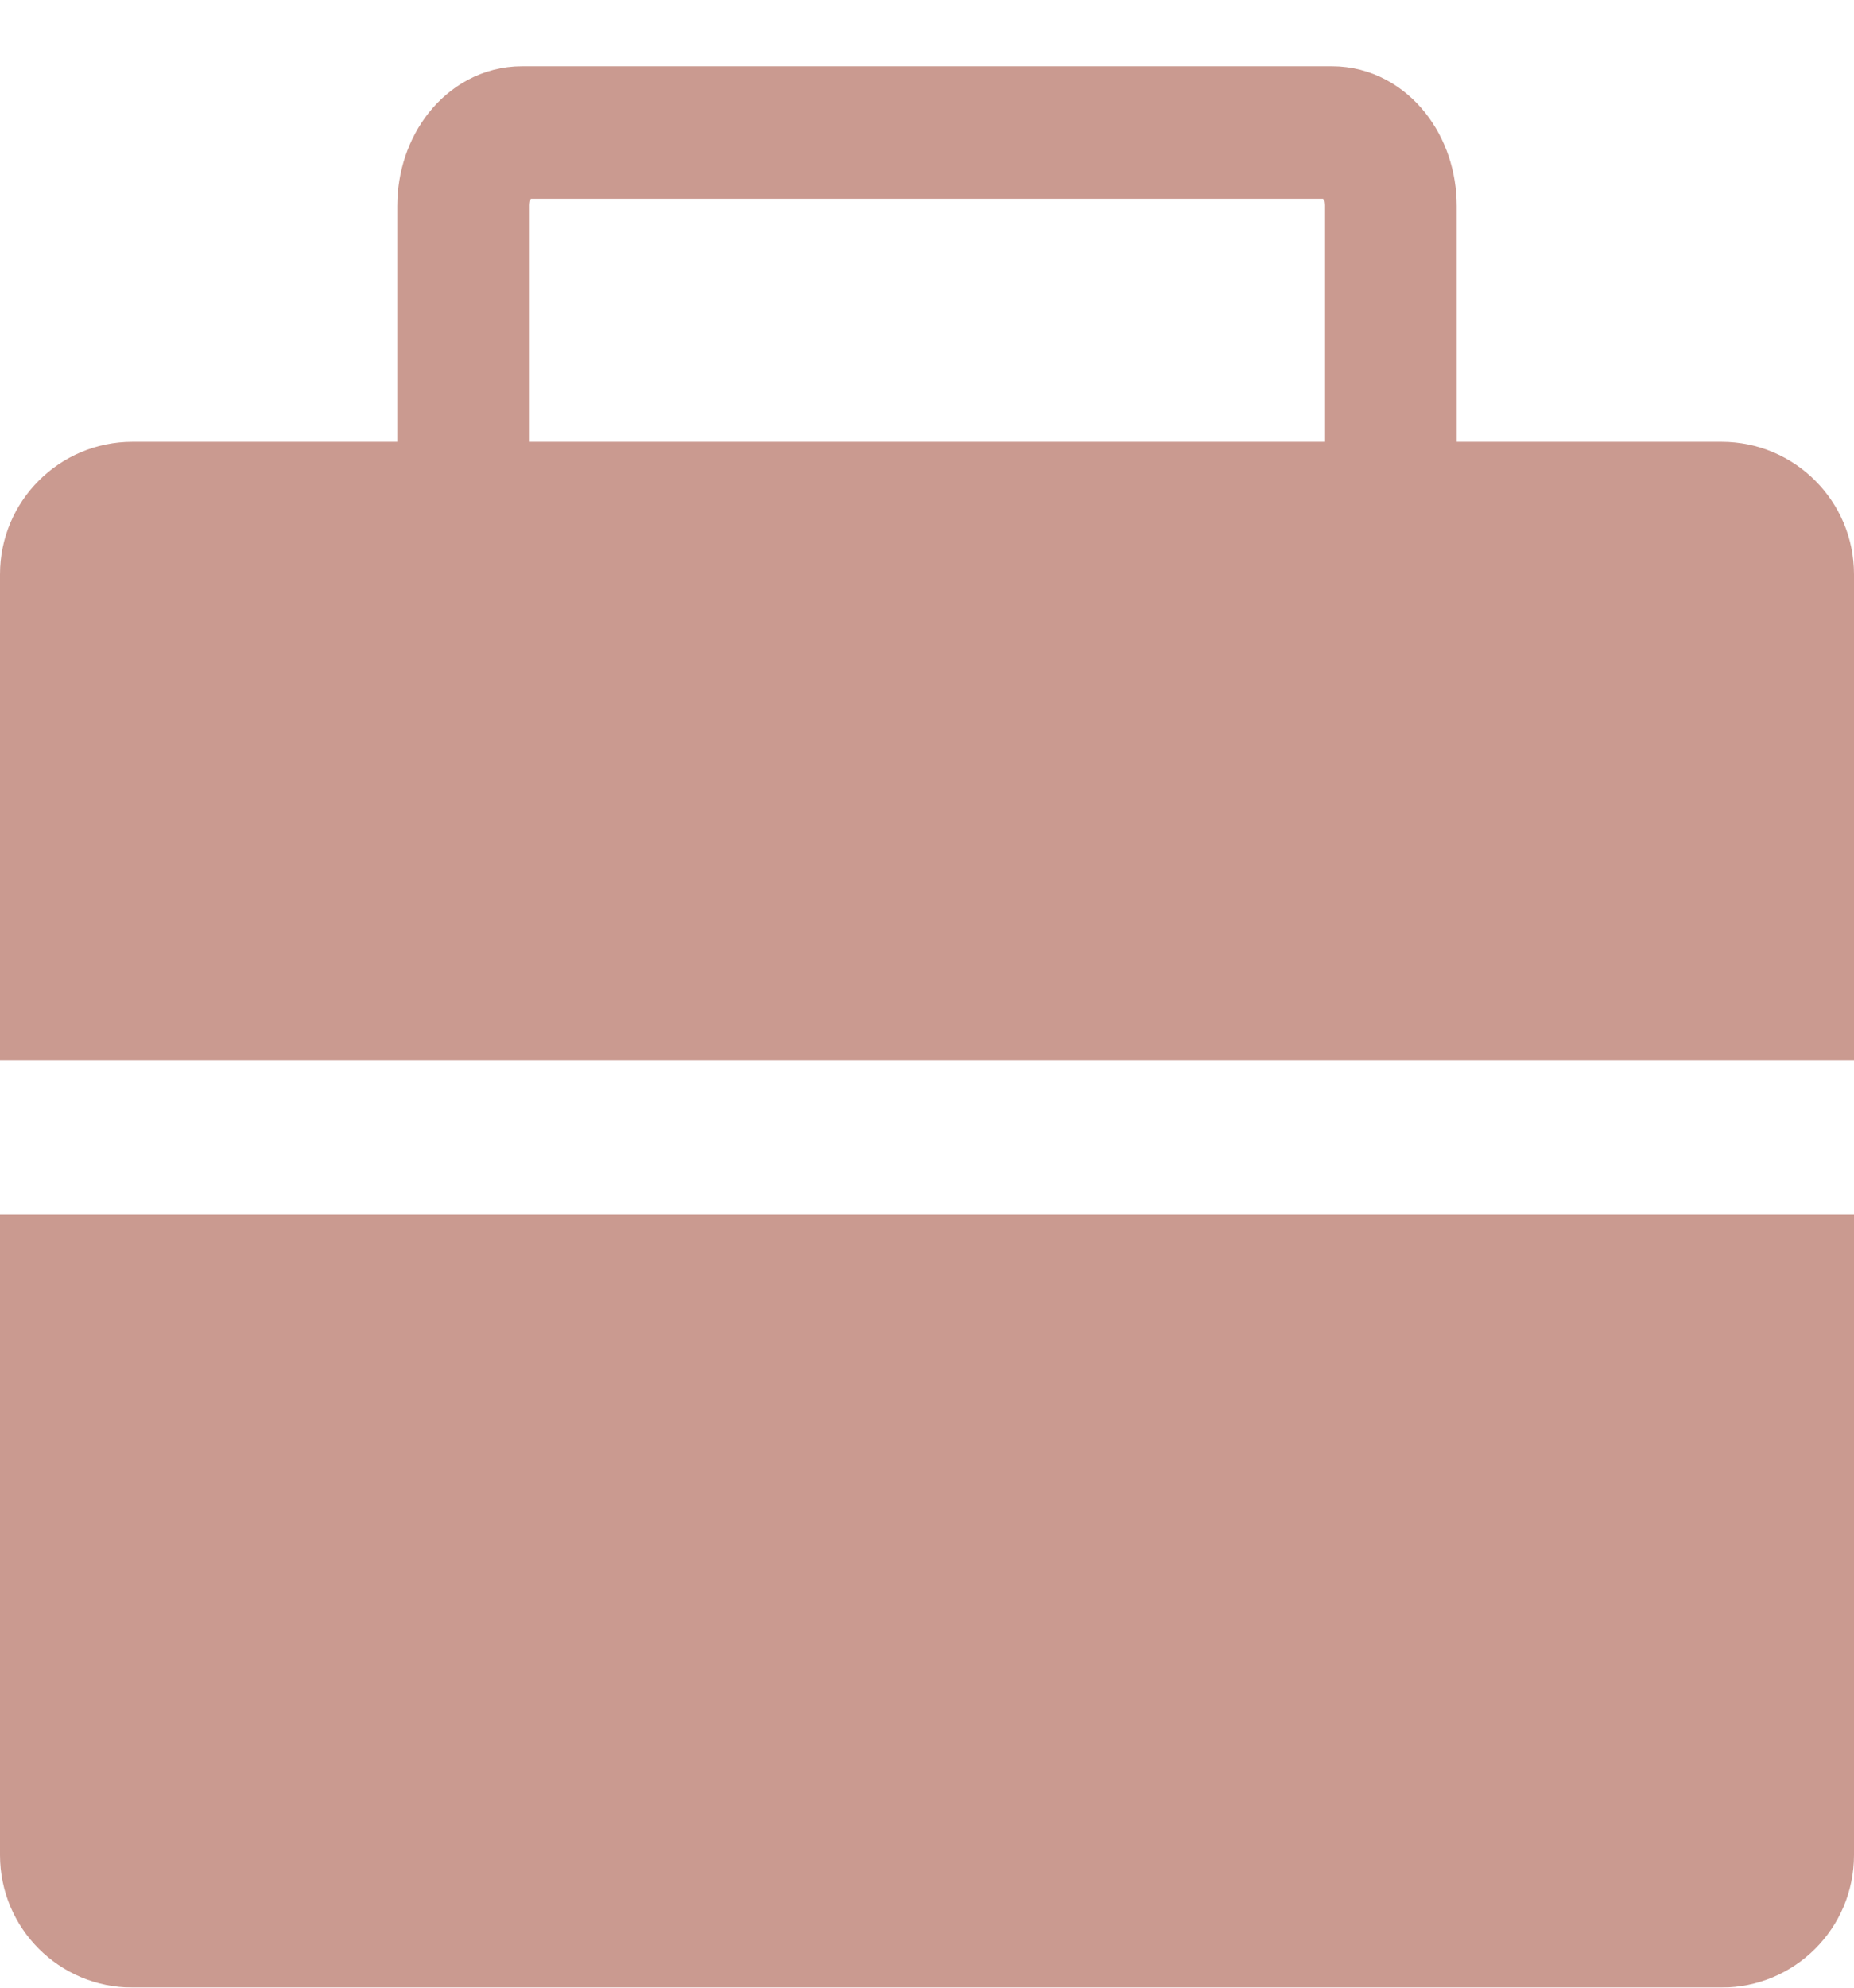
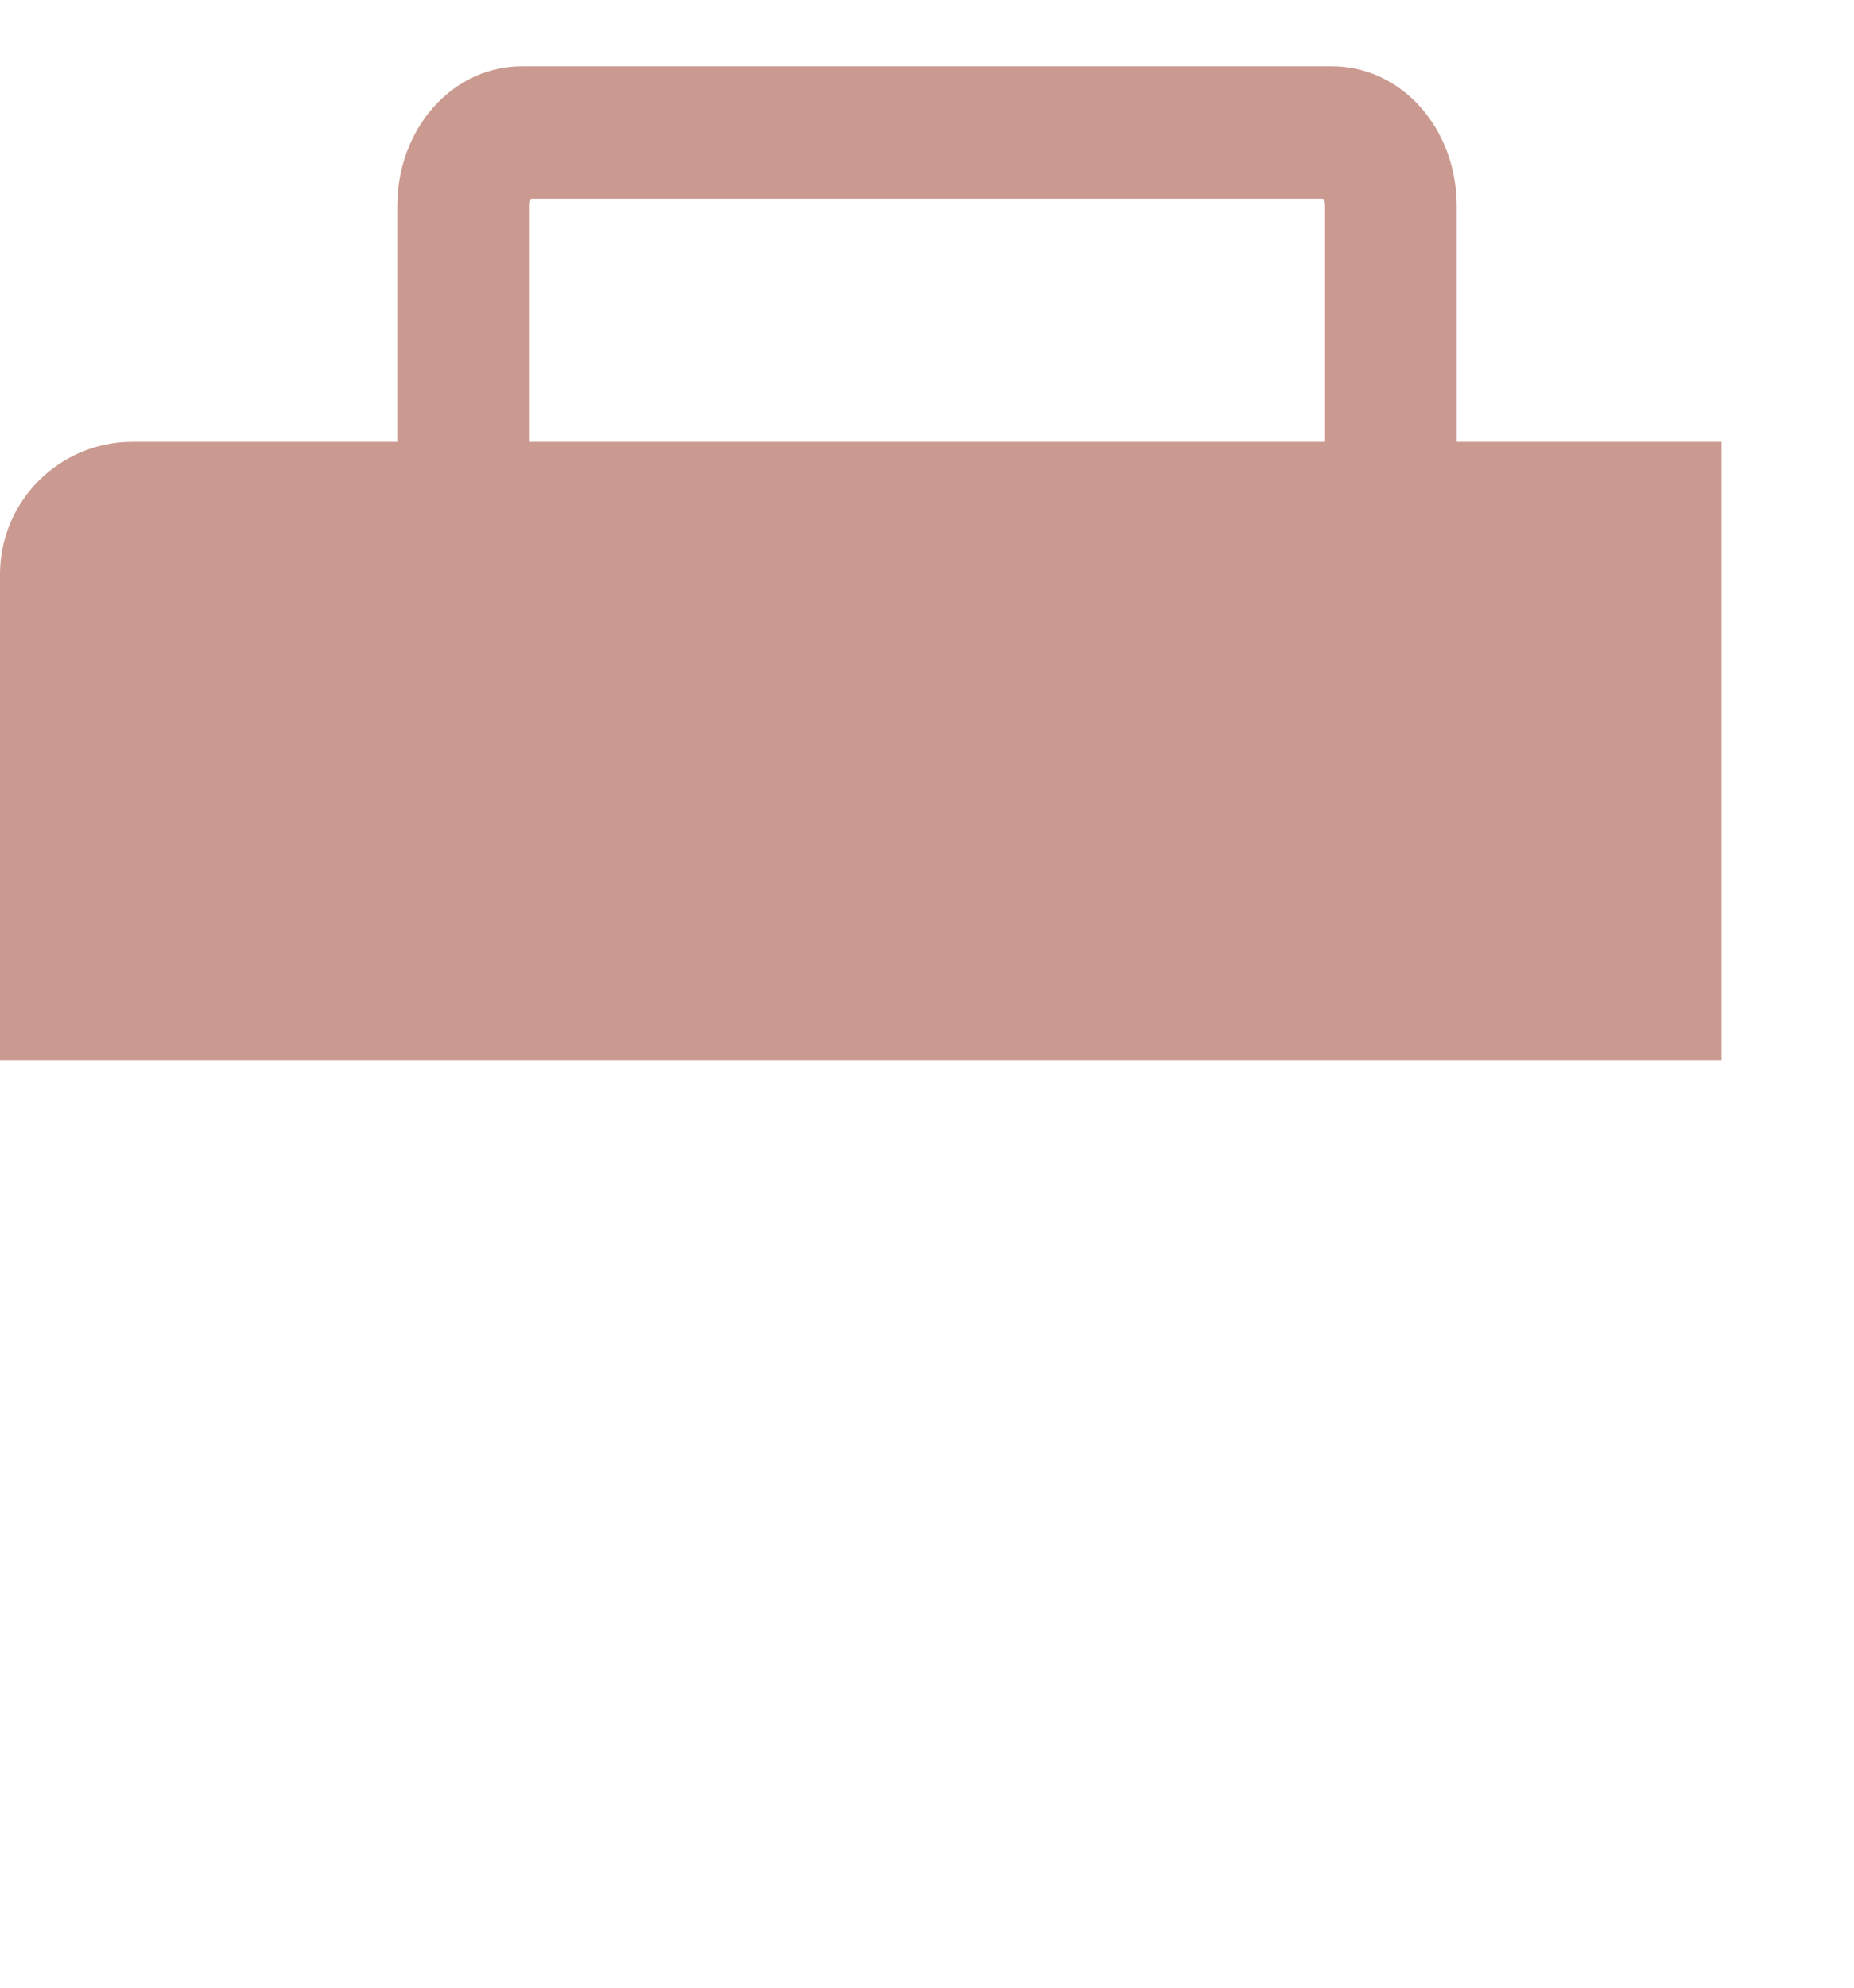
<svg xmlns="http://www.w3.org/2000/svg" width="14" height="15" viewBox="0 0 14 15" fill="none">
  <g opacity="0.5">
-     <path d="M0 4.334C0 3.782 0.448 3.334 1 3.334H13C13.552 3.334 14 3.782 14 4.334V8.001H0V4.334Z" fill="#963522" />
-     <path d="M0 9.166H14V13.999C14 14.552 13.552 14.999 13 14.999H1C0.448 14.999 0 14.552 0 13.999V9.166Z" fill="#963522" />
+     <path d="M0 4.334C0 3.782 0.448 3.334 1 3.334H13V8.001H0V4.334Z" fill="#963522" />
    <path d="M3.5 3.333V1.555C3.5 1.248 3.697 1 3.94 1H10.06C10.303 1 10.5 1.248 10.5 1.555V3.333" stroke="#963522" stroke-linecap="round" stroke-linejoin="round" />
  </g>
</svg>